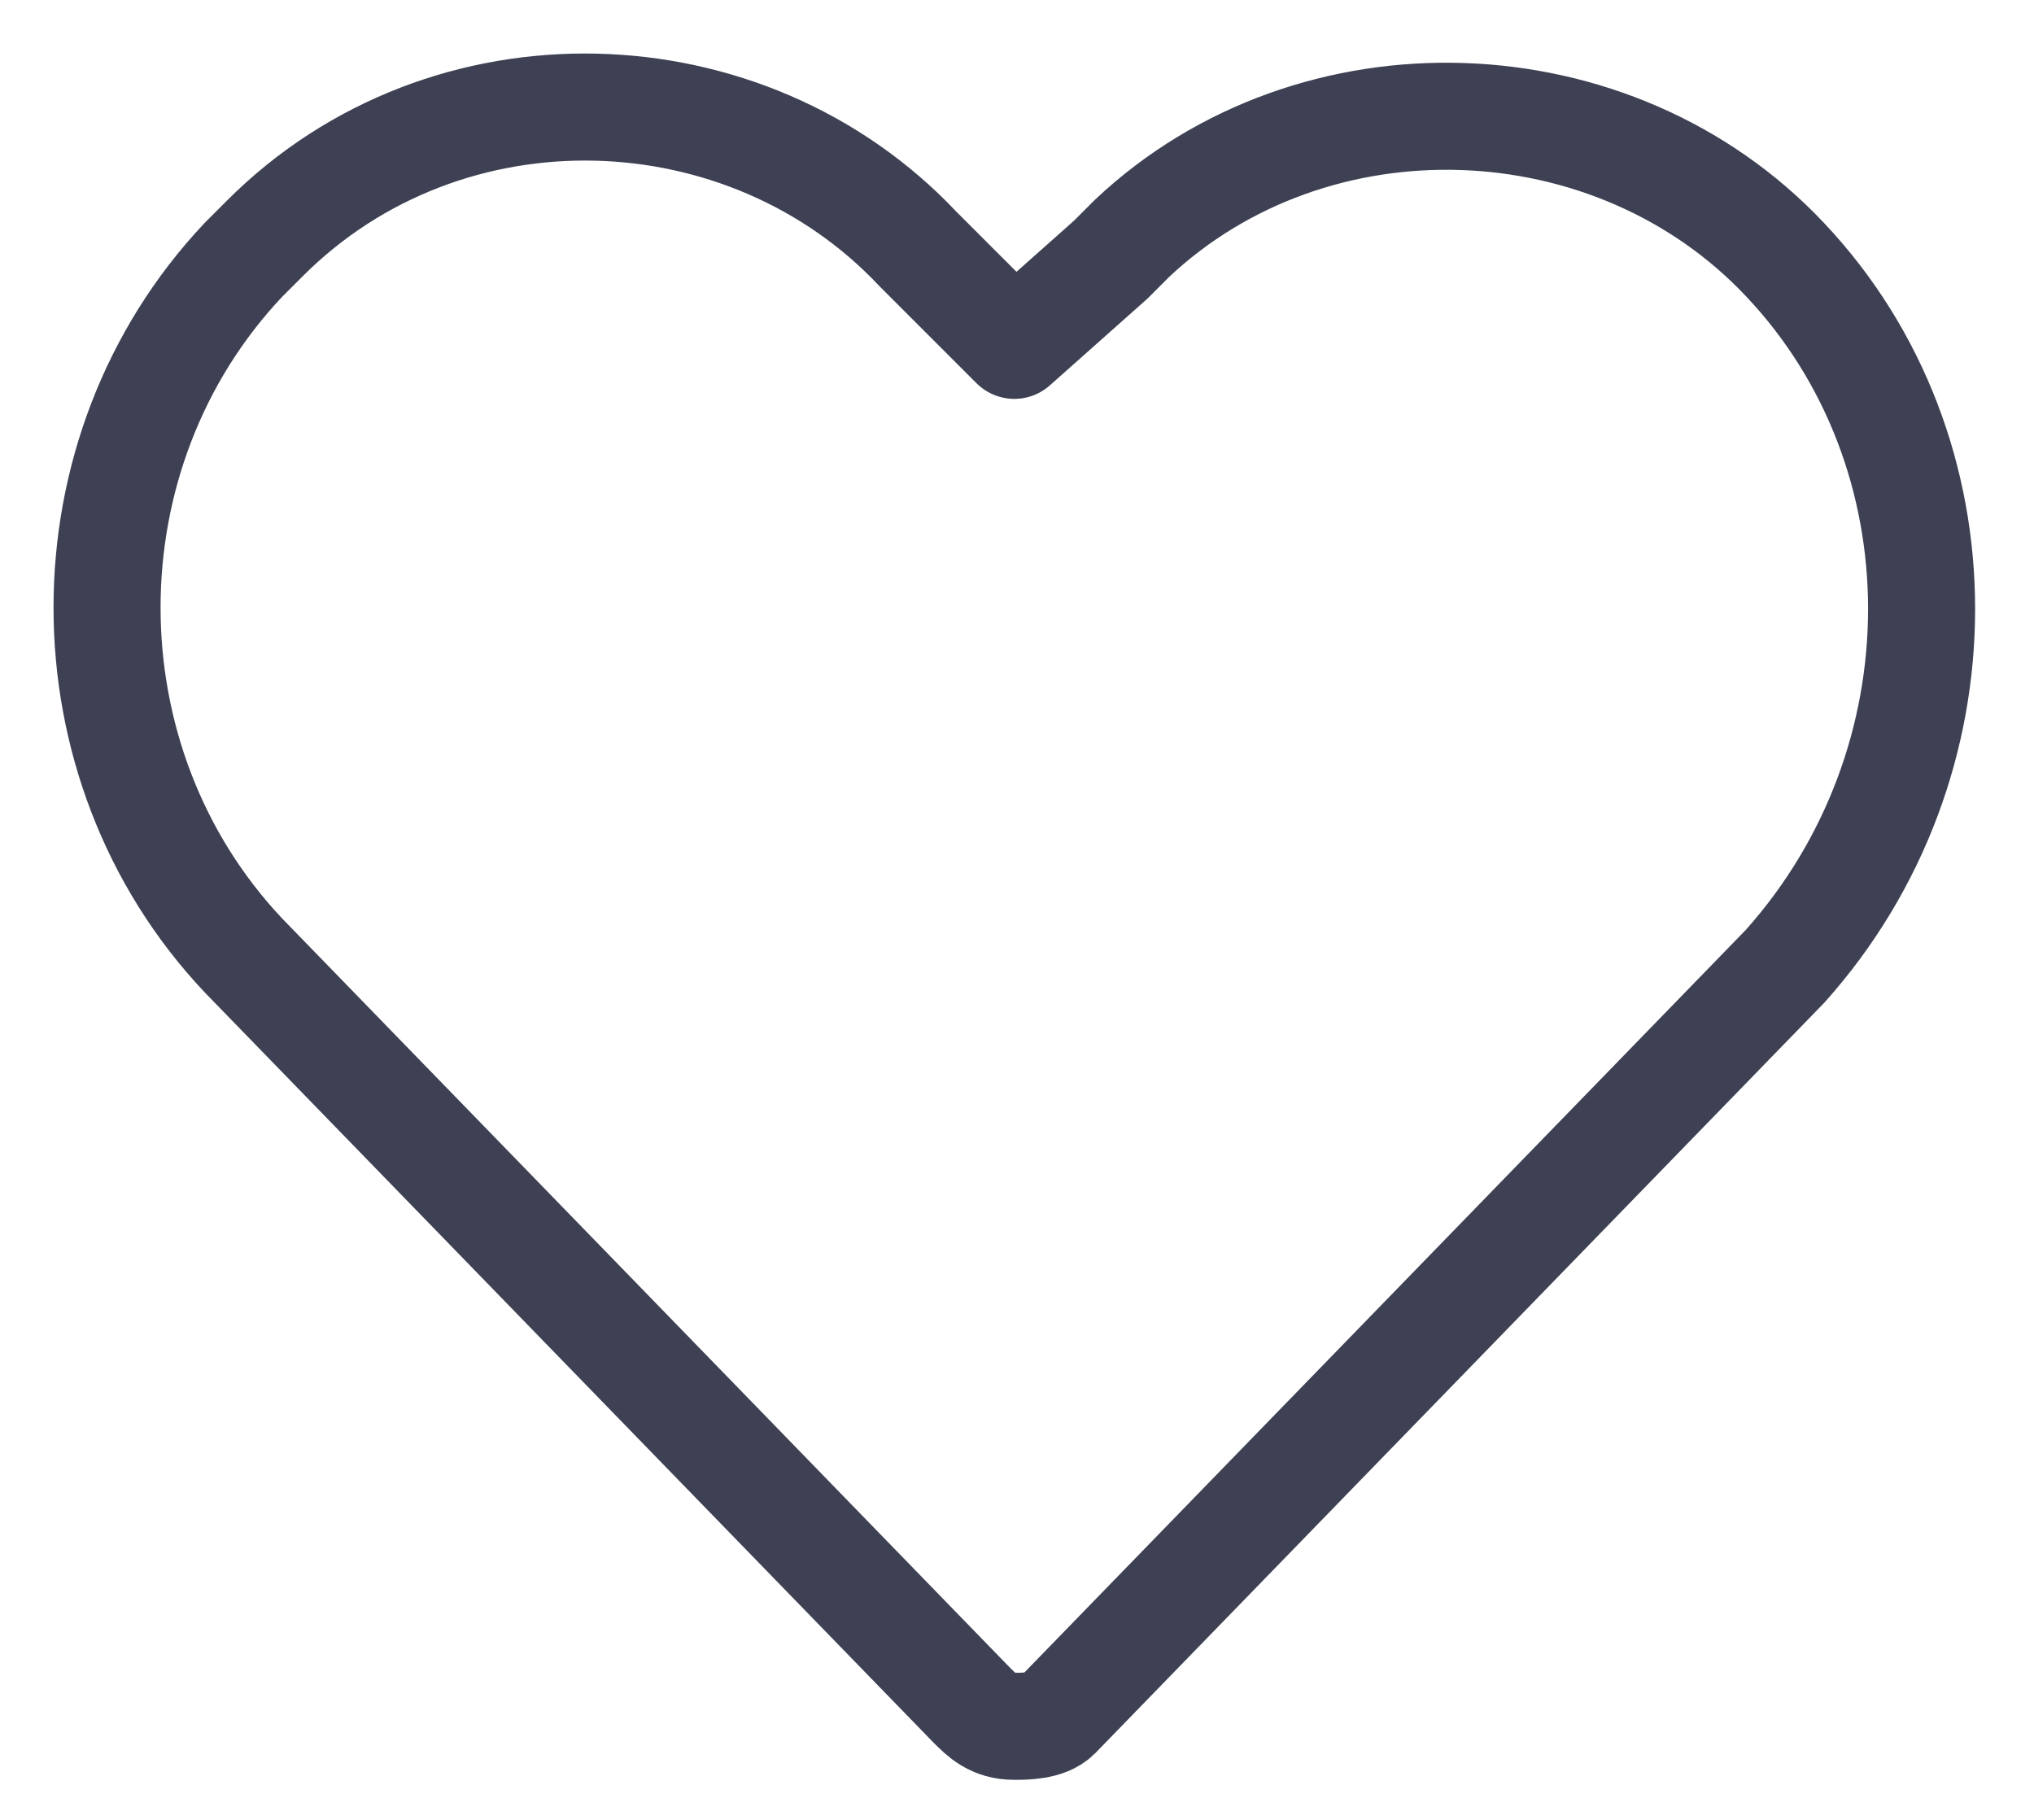
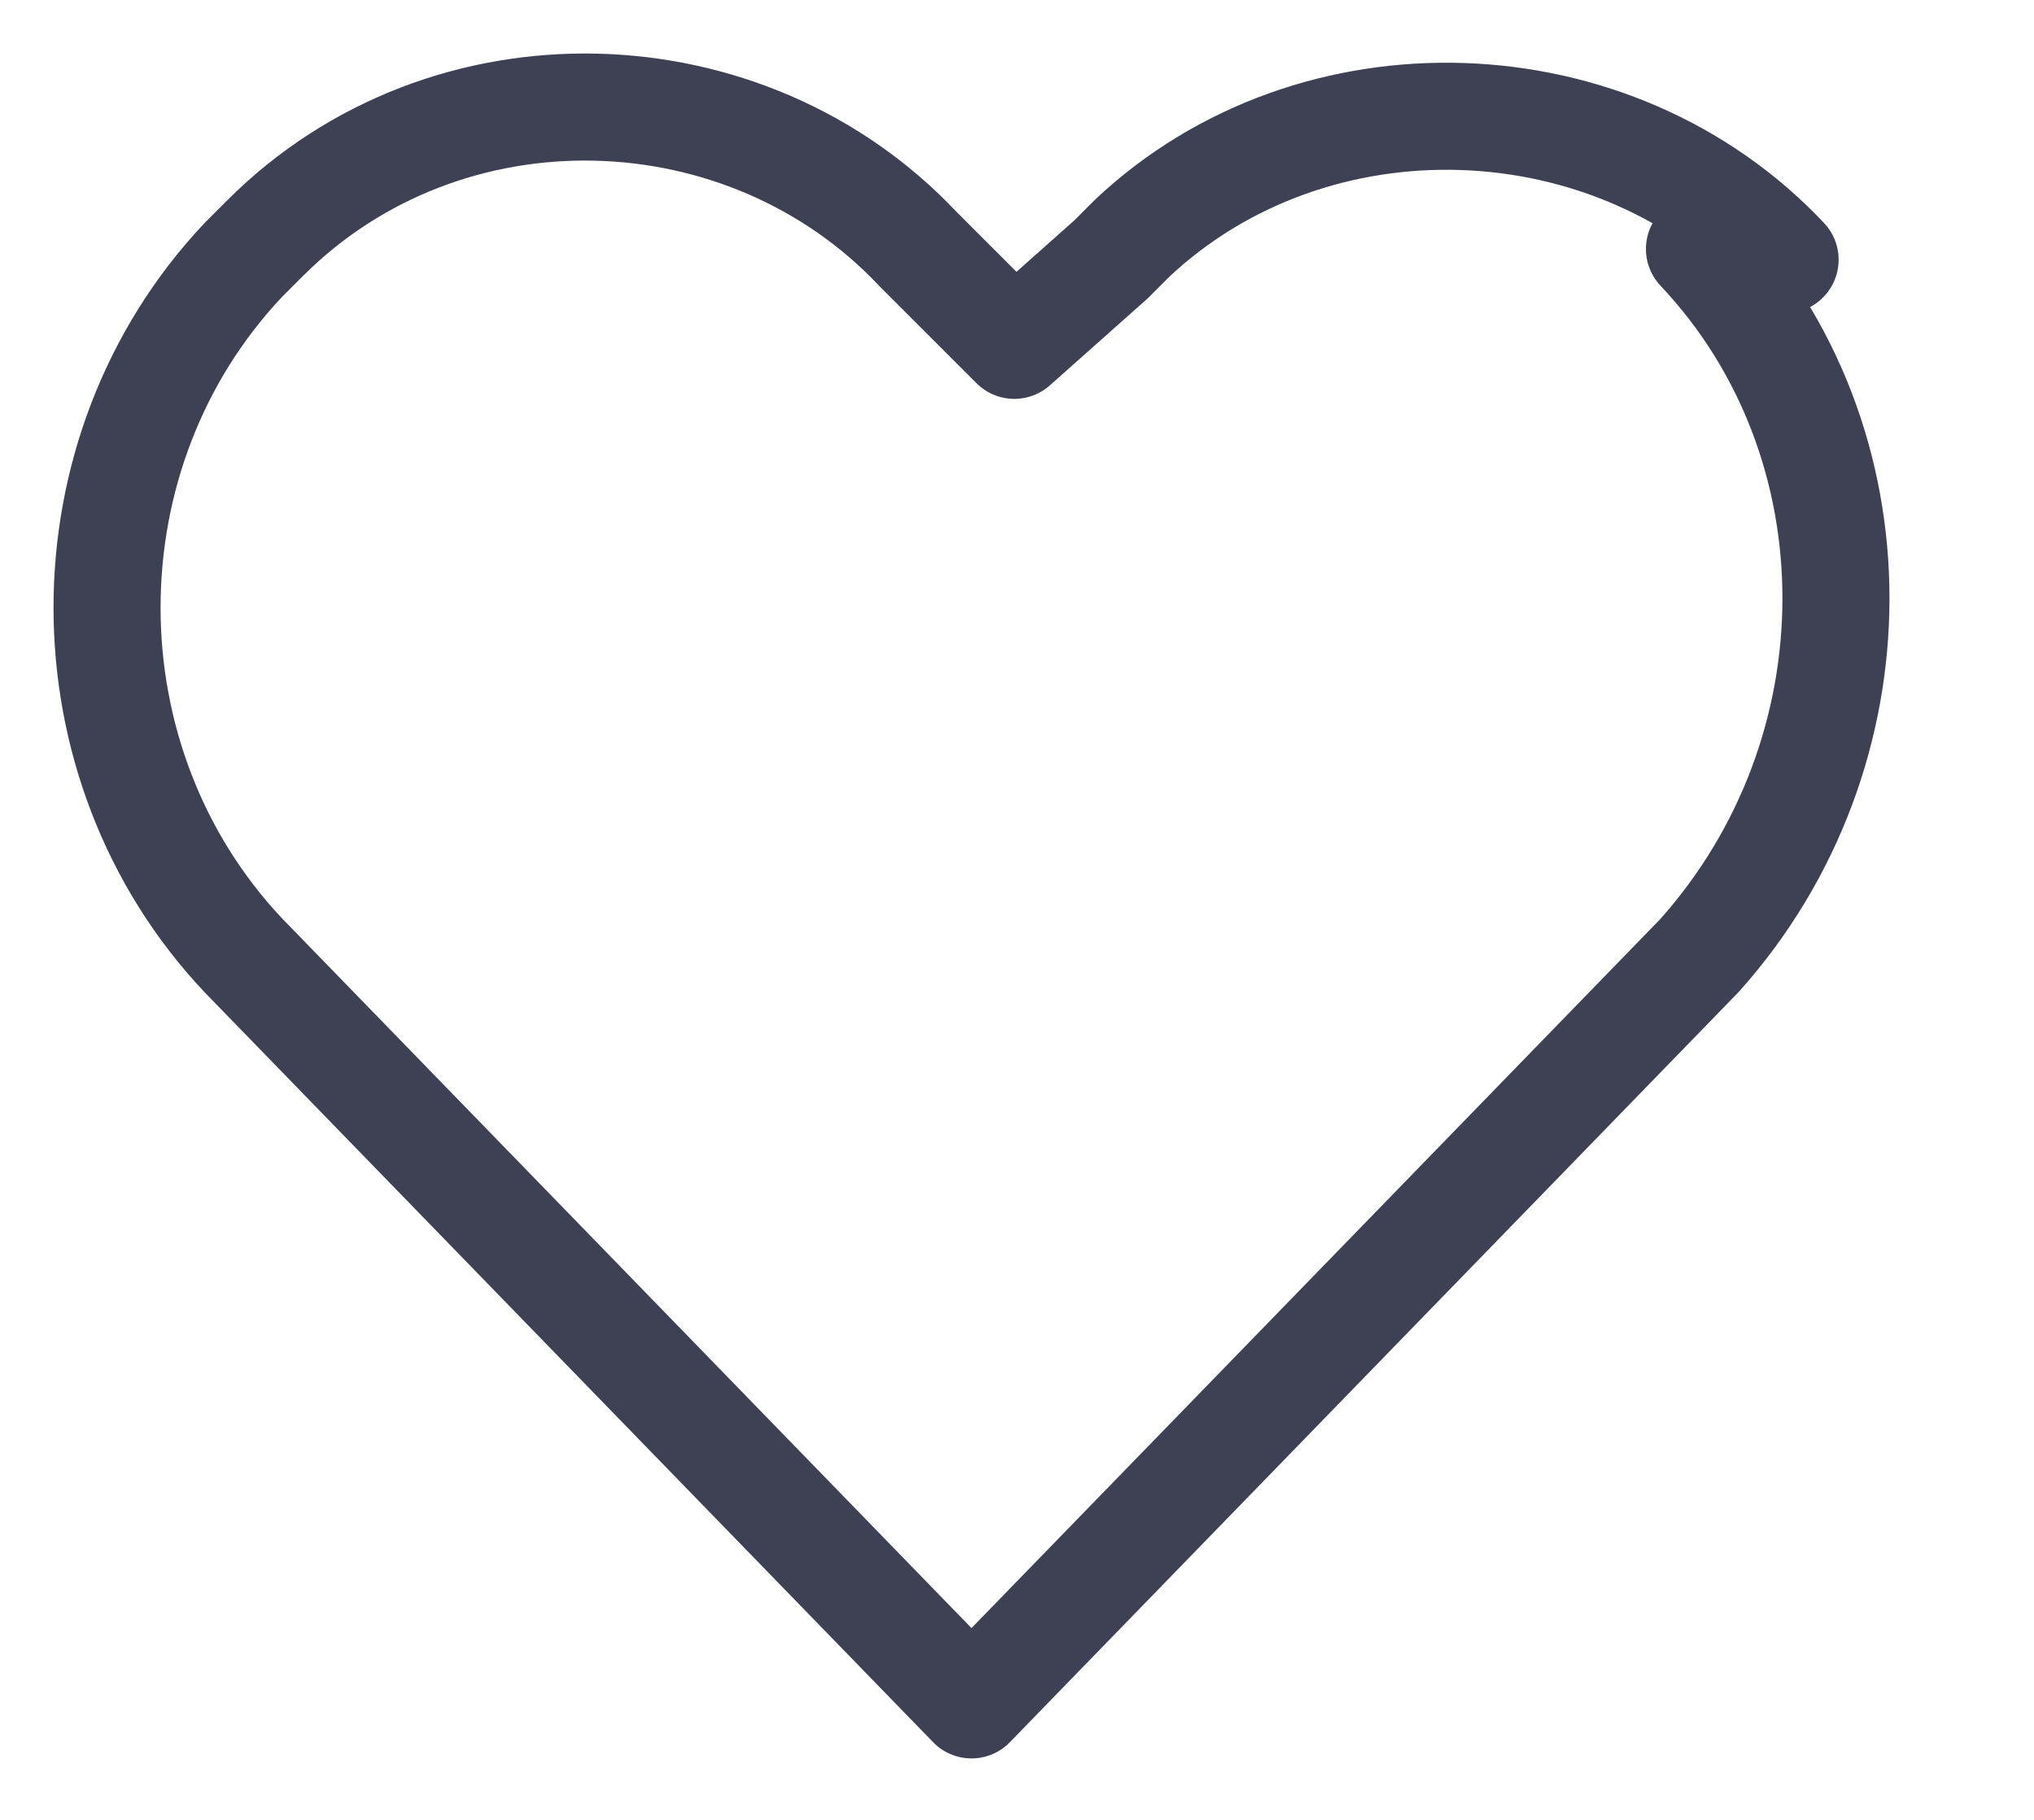
<svg xmlns="http://www.w3.org/2000/svg" fill="none" height="17" width="19">
-   <path d="m16.675 2.426c-1.6-1.7-4.4-1.8-6.1-.2l-.2.2-.9.8-.9-.9c-1.6-1.7-4.4-1.8-6.1-.1l-.2.2c-1.7 1.8-1.7 4.7 0 6.5l6.8 7c.1.1.2.2.4.2.1 0 .3 0 .4-.1l6.8-7c1.7-1.9 1.7-4.8 0-6.6z" stroke="#3e4153" stroke-linejoin="round" stroke-miterlimit="10" />
+   <path d="m16.675 2.426c-1.6-1.7-4.4-1.8-6.1-.2l-.2.2-.9.8-.9-.9c-1.6-1.7-4.4-1.8-6.1-.1l-.2.2c-1.7 1.8-1.7 4.7 0 6.5l6.8 7l6.8-7c1.7-1.9 1.7-4.8 0-6.6z" stroke="#3e4153" stroke-linejoin="round" stroke-miterlimit="10" />
</svg>